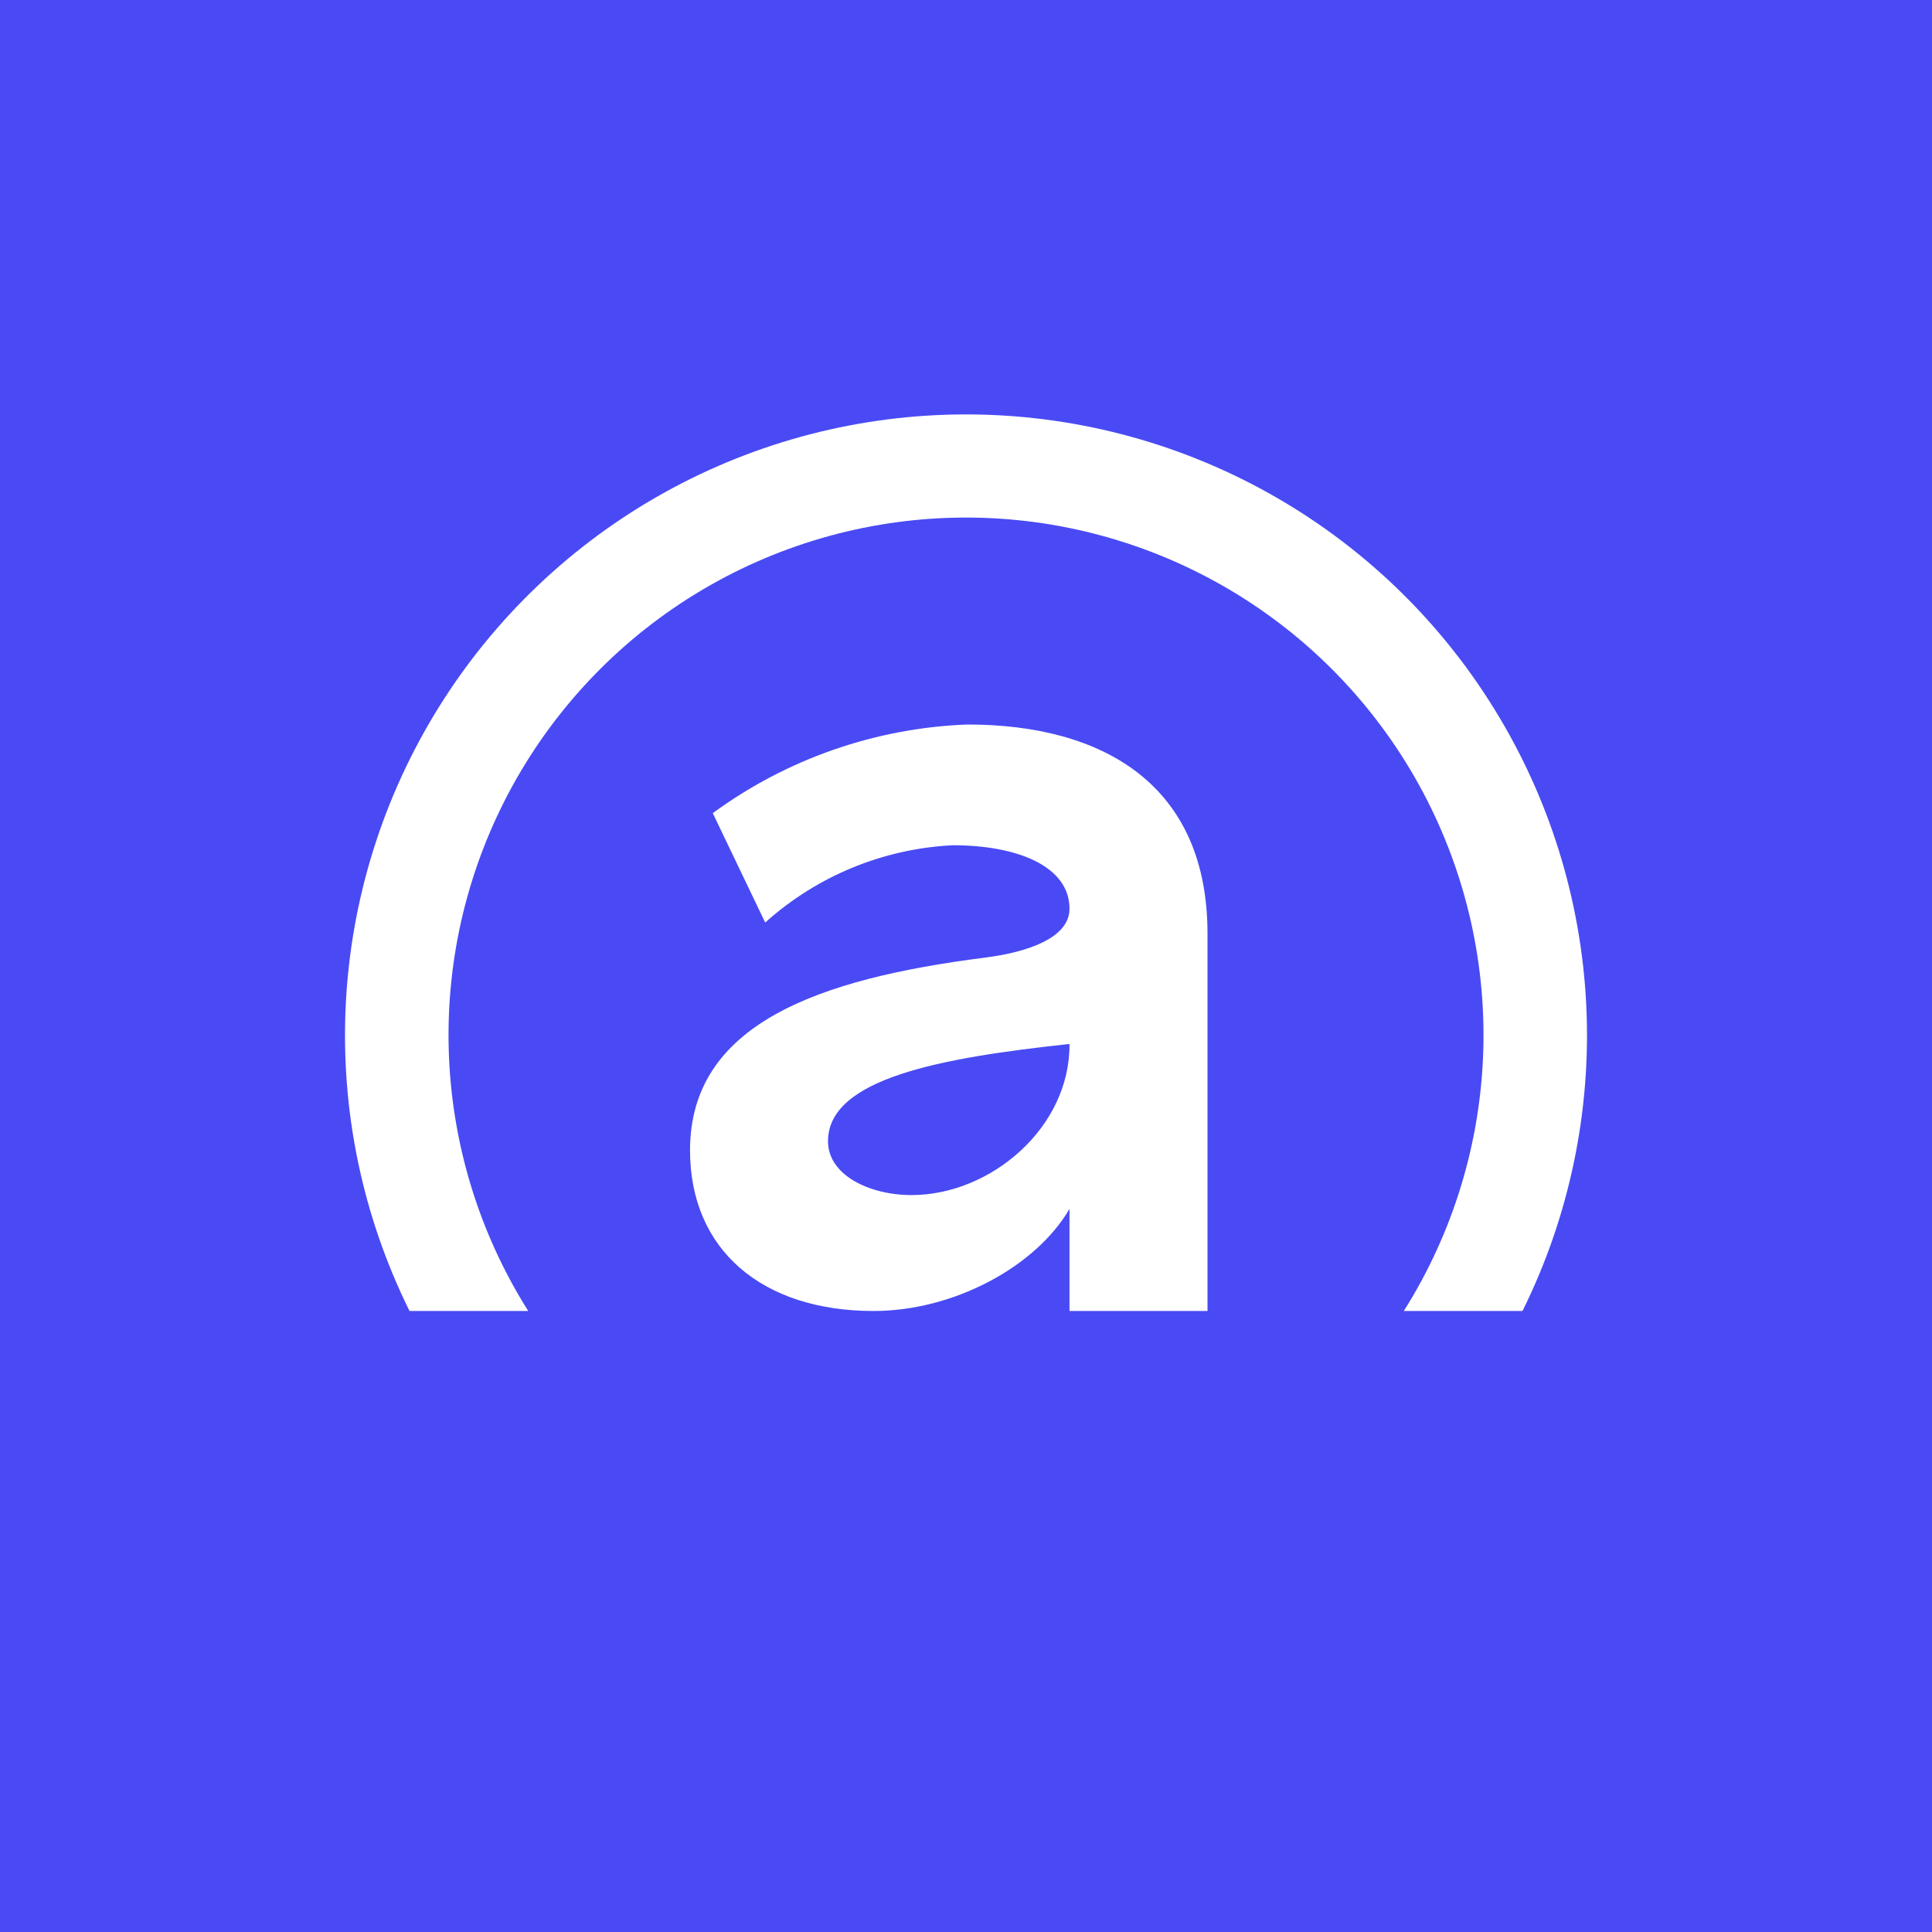
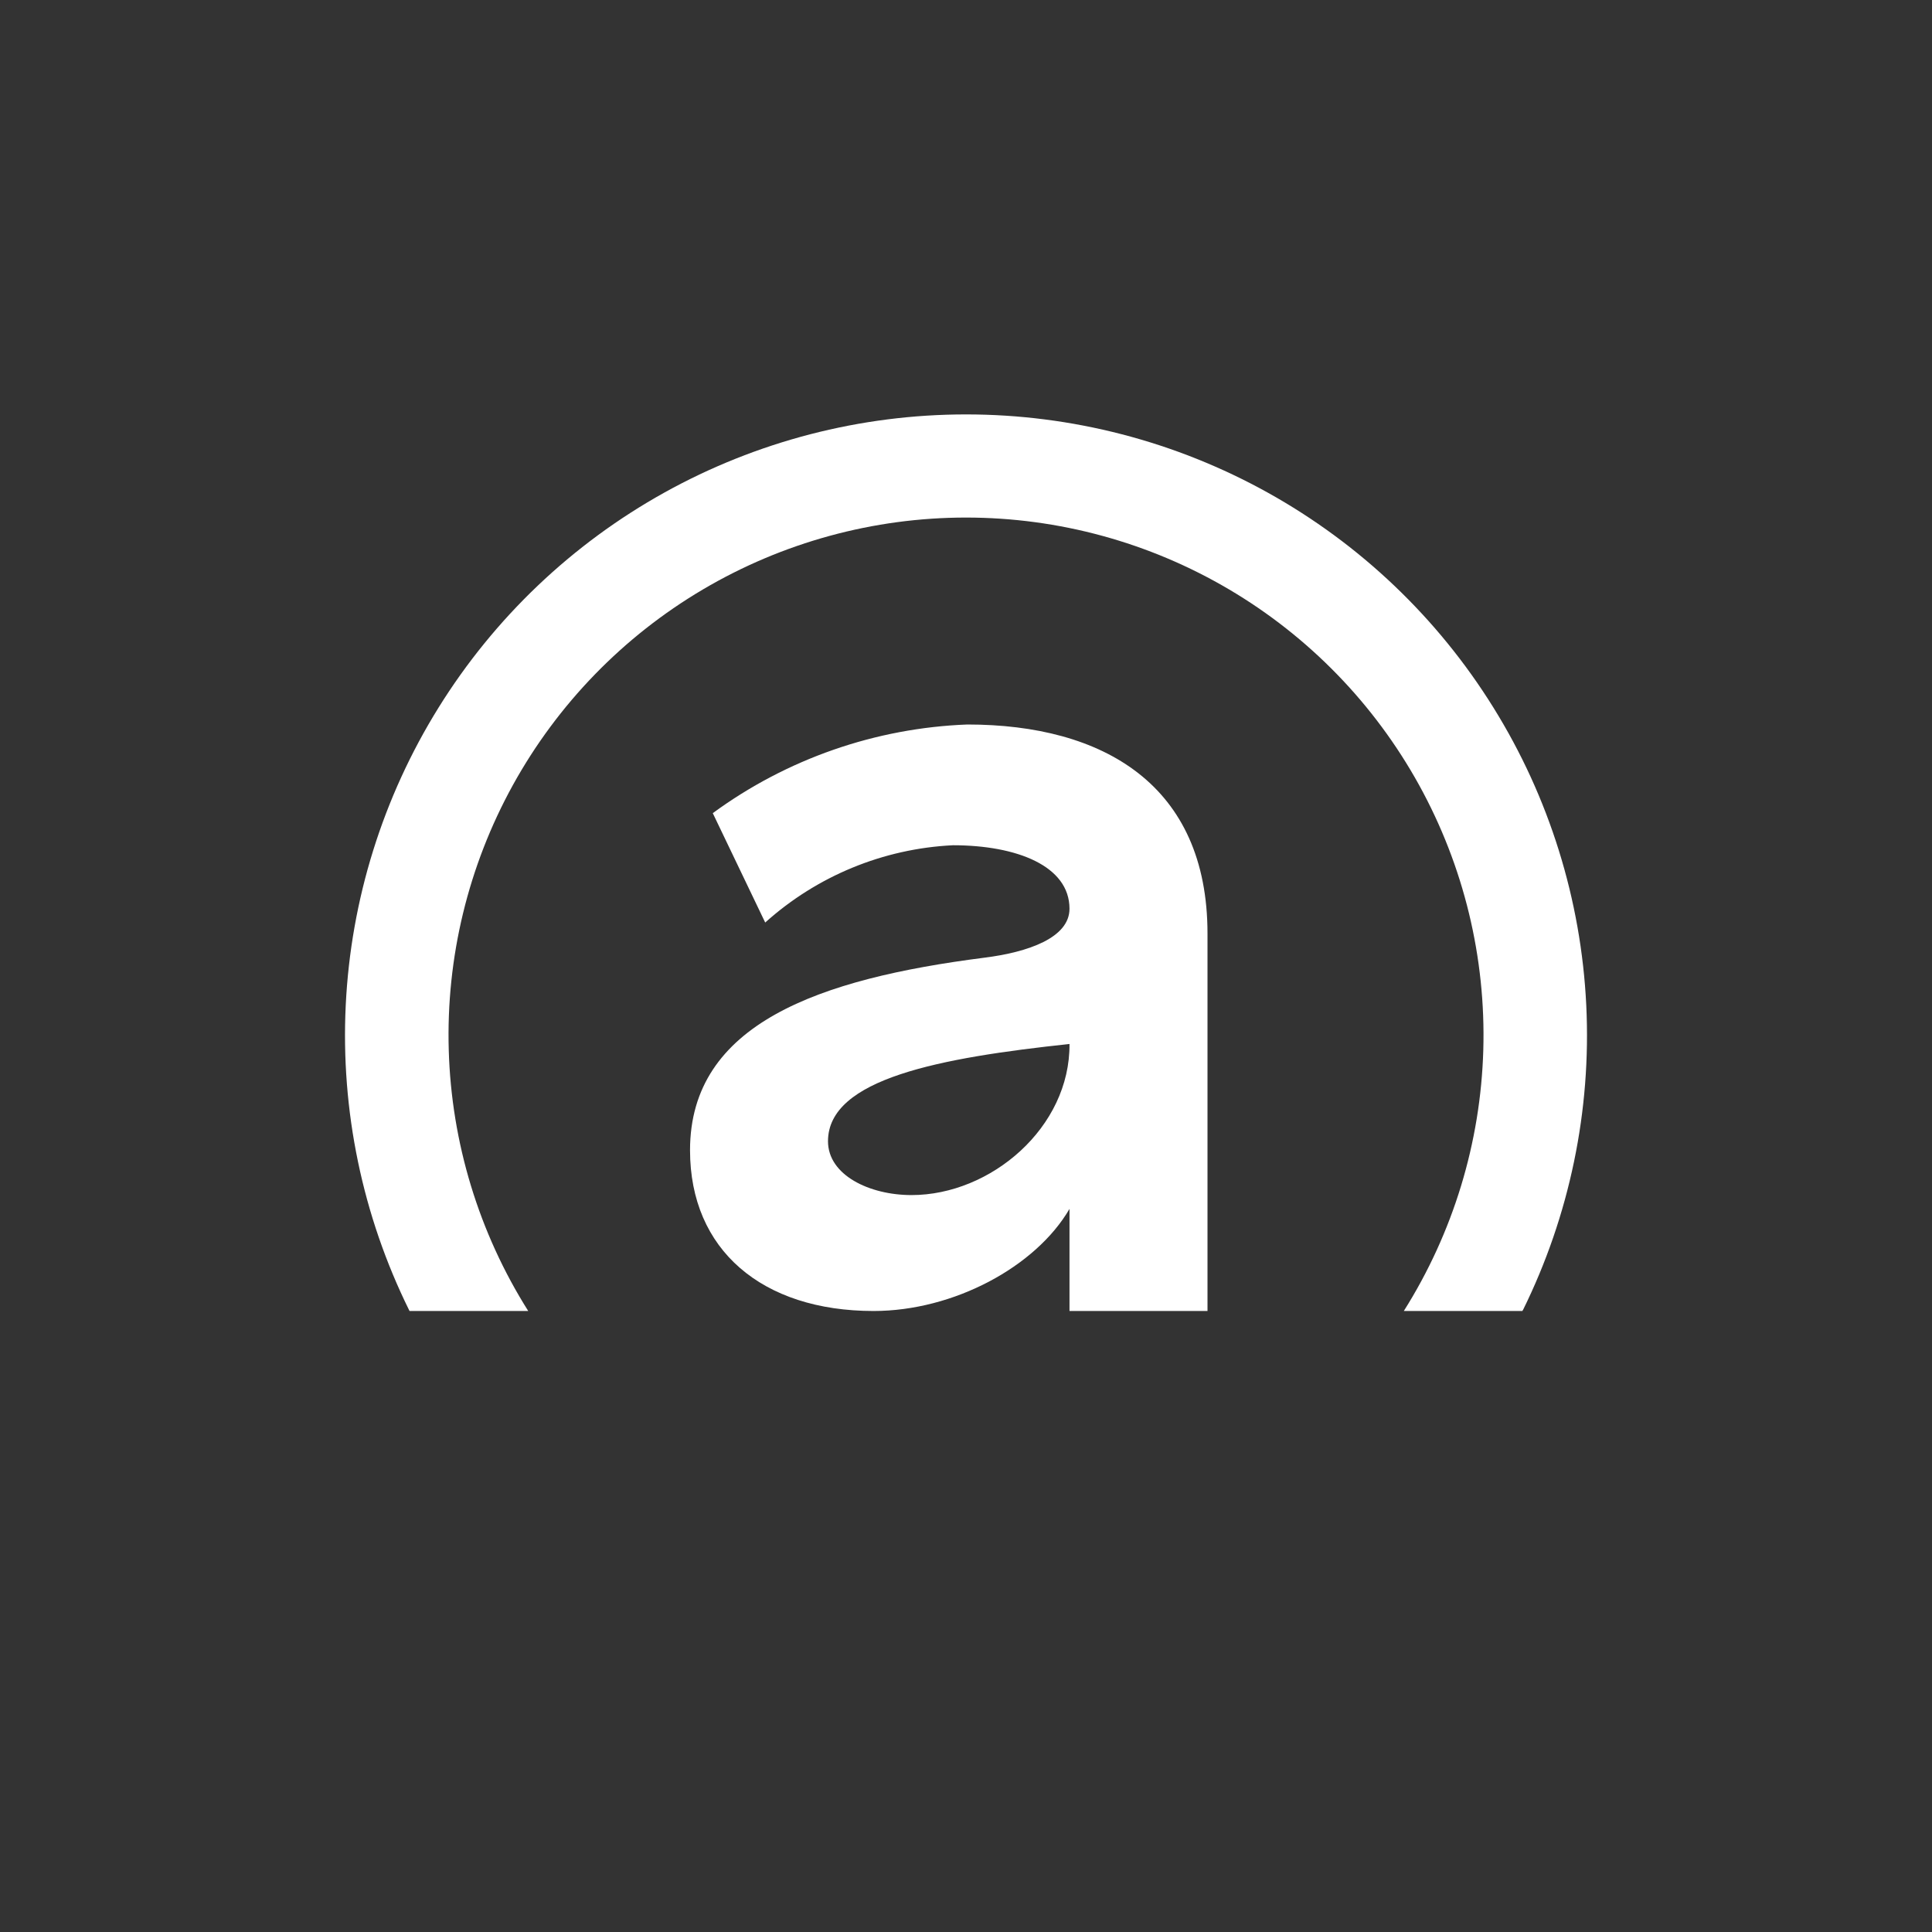
<svg xmlns="http://www.w3.org/2000/svg" width="44" height="44" viewBox="0 0 44 44" fill="none">
  <rect x="0" y="0" width="44" height="44" fill="#333333" stroke="none" />
  <g clip-path="url(#clip0_9294_986)">
-     <path d="M0 0H44V44H0V0Z" fill="#494AF4" />
    <path d="M34.682 29.841C35.746 27.685 36.243 25.293 36.126 22.891C36.009 20.489 35.282 18.157 34.012 16.115C32.743 14.072 30.974 12.387 28.872 11.219C26.77 10.051 24.405 9.438 22 9.438C19.596 9.438 17.231 10.051 15.129 11.219C13.027 12.387 11.258 14.072 9.988 16.115C8.719 18.157 7.991 20.489 7.874 22.891C7.757 25.293 8.254 27.685 9.319 29.841L9.327 29.857H12.03C10.906 28.074 10.281 26.023 10.22 23.916C10.158 21.809 10.663 19.725 11.681 17.879C12.7 16.034 14.194 14.495 16.009 13.424C17.824 12.353 19.893 11.787 22 11.787C24.108 11.787 26.177 12.353 27.992 13.424C29.807 14.495 31.301 16.034 32.319 17.879C33.337 19.725 33.842 21.809 33.781 23.916C33.72 26.023 33.095 28.074 31.971 29.857H34.674V29.841H34.682ZM16.233 18.519C17.921 17.282 19.941 16.579 22.032 16.5C25.127 16.5 27.5 17.875 27.5 21.262V29.857H24.357V27.532C23.587 28.852 21.717 29.857 19.895 29.857C17.357 29.857 15.715 28.466 15.715 26.196C15.715 23.312 18.661 22.291 22.417 21.811C23.415 21.686 24.357 21.356 24.357 20.696C24.357 19.721 23.155 19.25 21.702 19.25C20.117 19.327 18.607 19.949 17.427 21.01L16.233 18.519ZM18.857 25.991C18.857 26.762 19.8 27.217 20.759 27.217C22.566 27.217 24.373 25.677 24.357 23.776C21.427 24.09 18.857 24.561 18.857 25.991Z" fill="white" />
  </g>
  <defs>
    <clipPath id="clip0_9294_986">
      <rect width="44" height="44" fill="white" />
    </clipPath>
  </defs>
</svg>